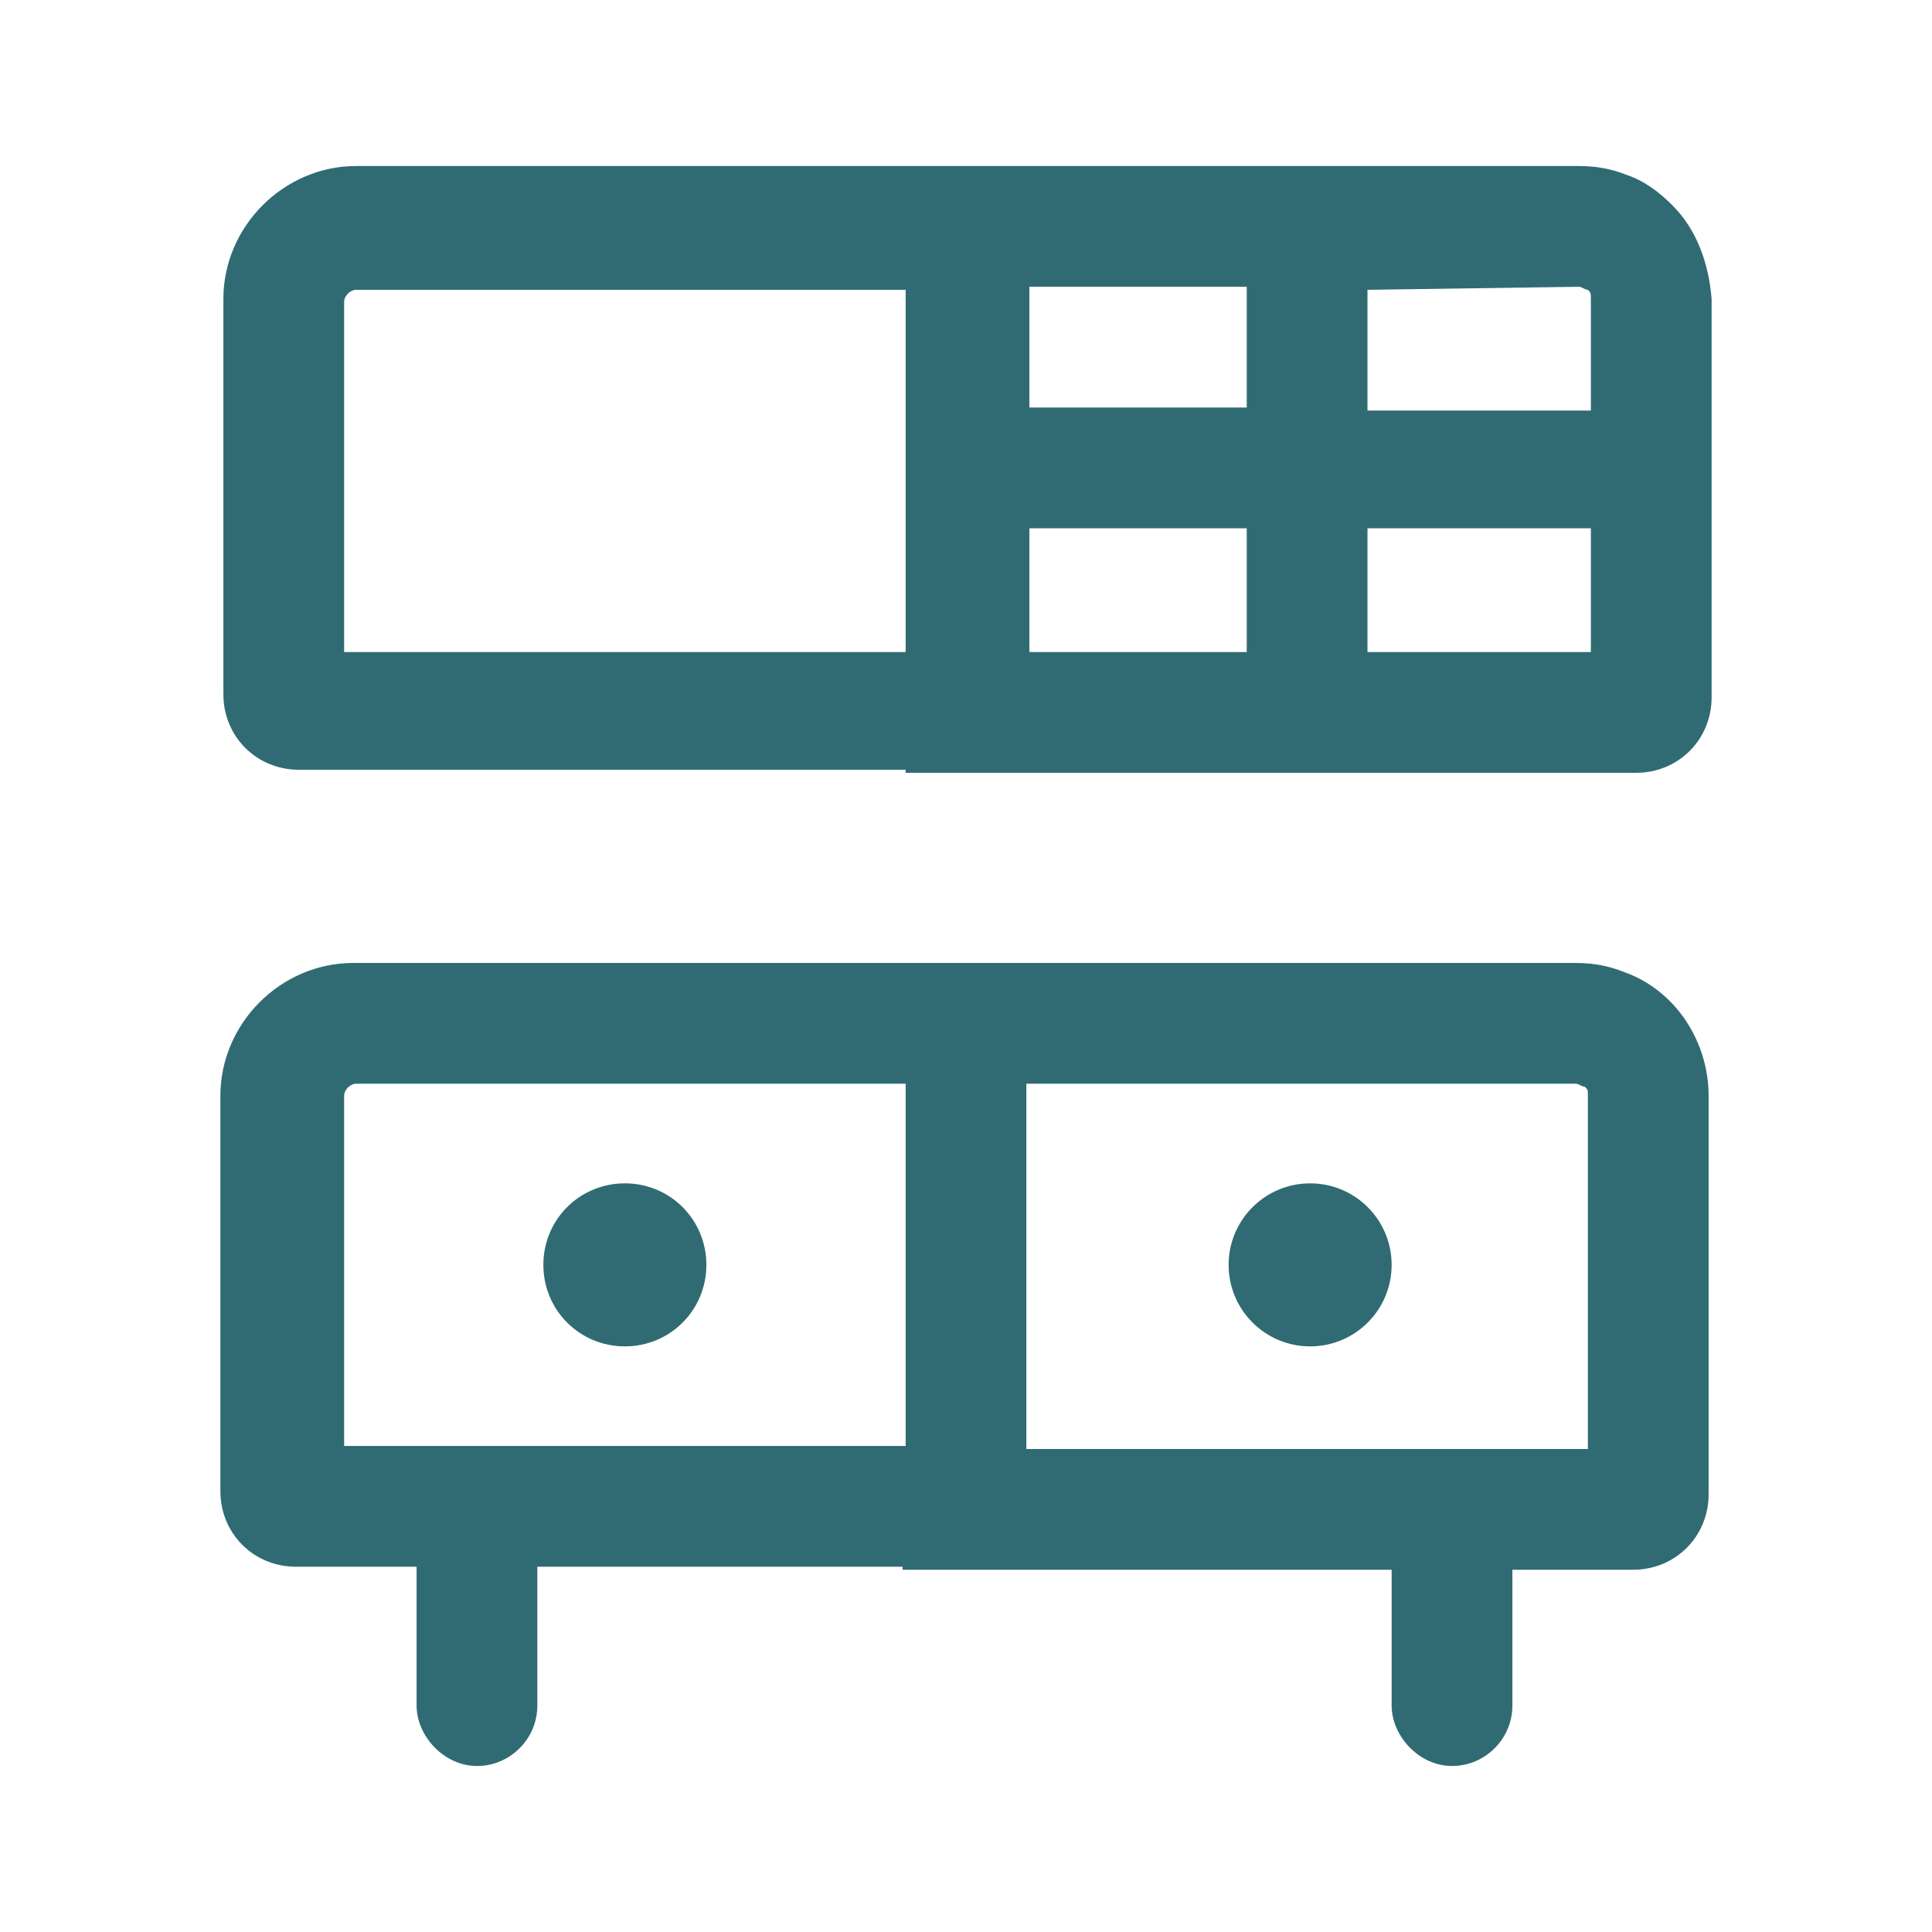
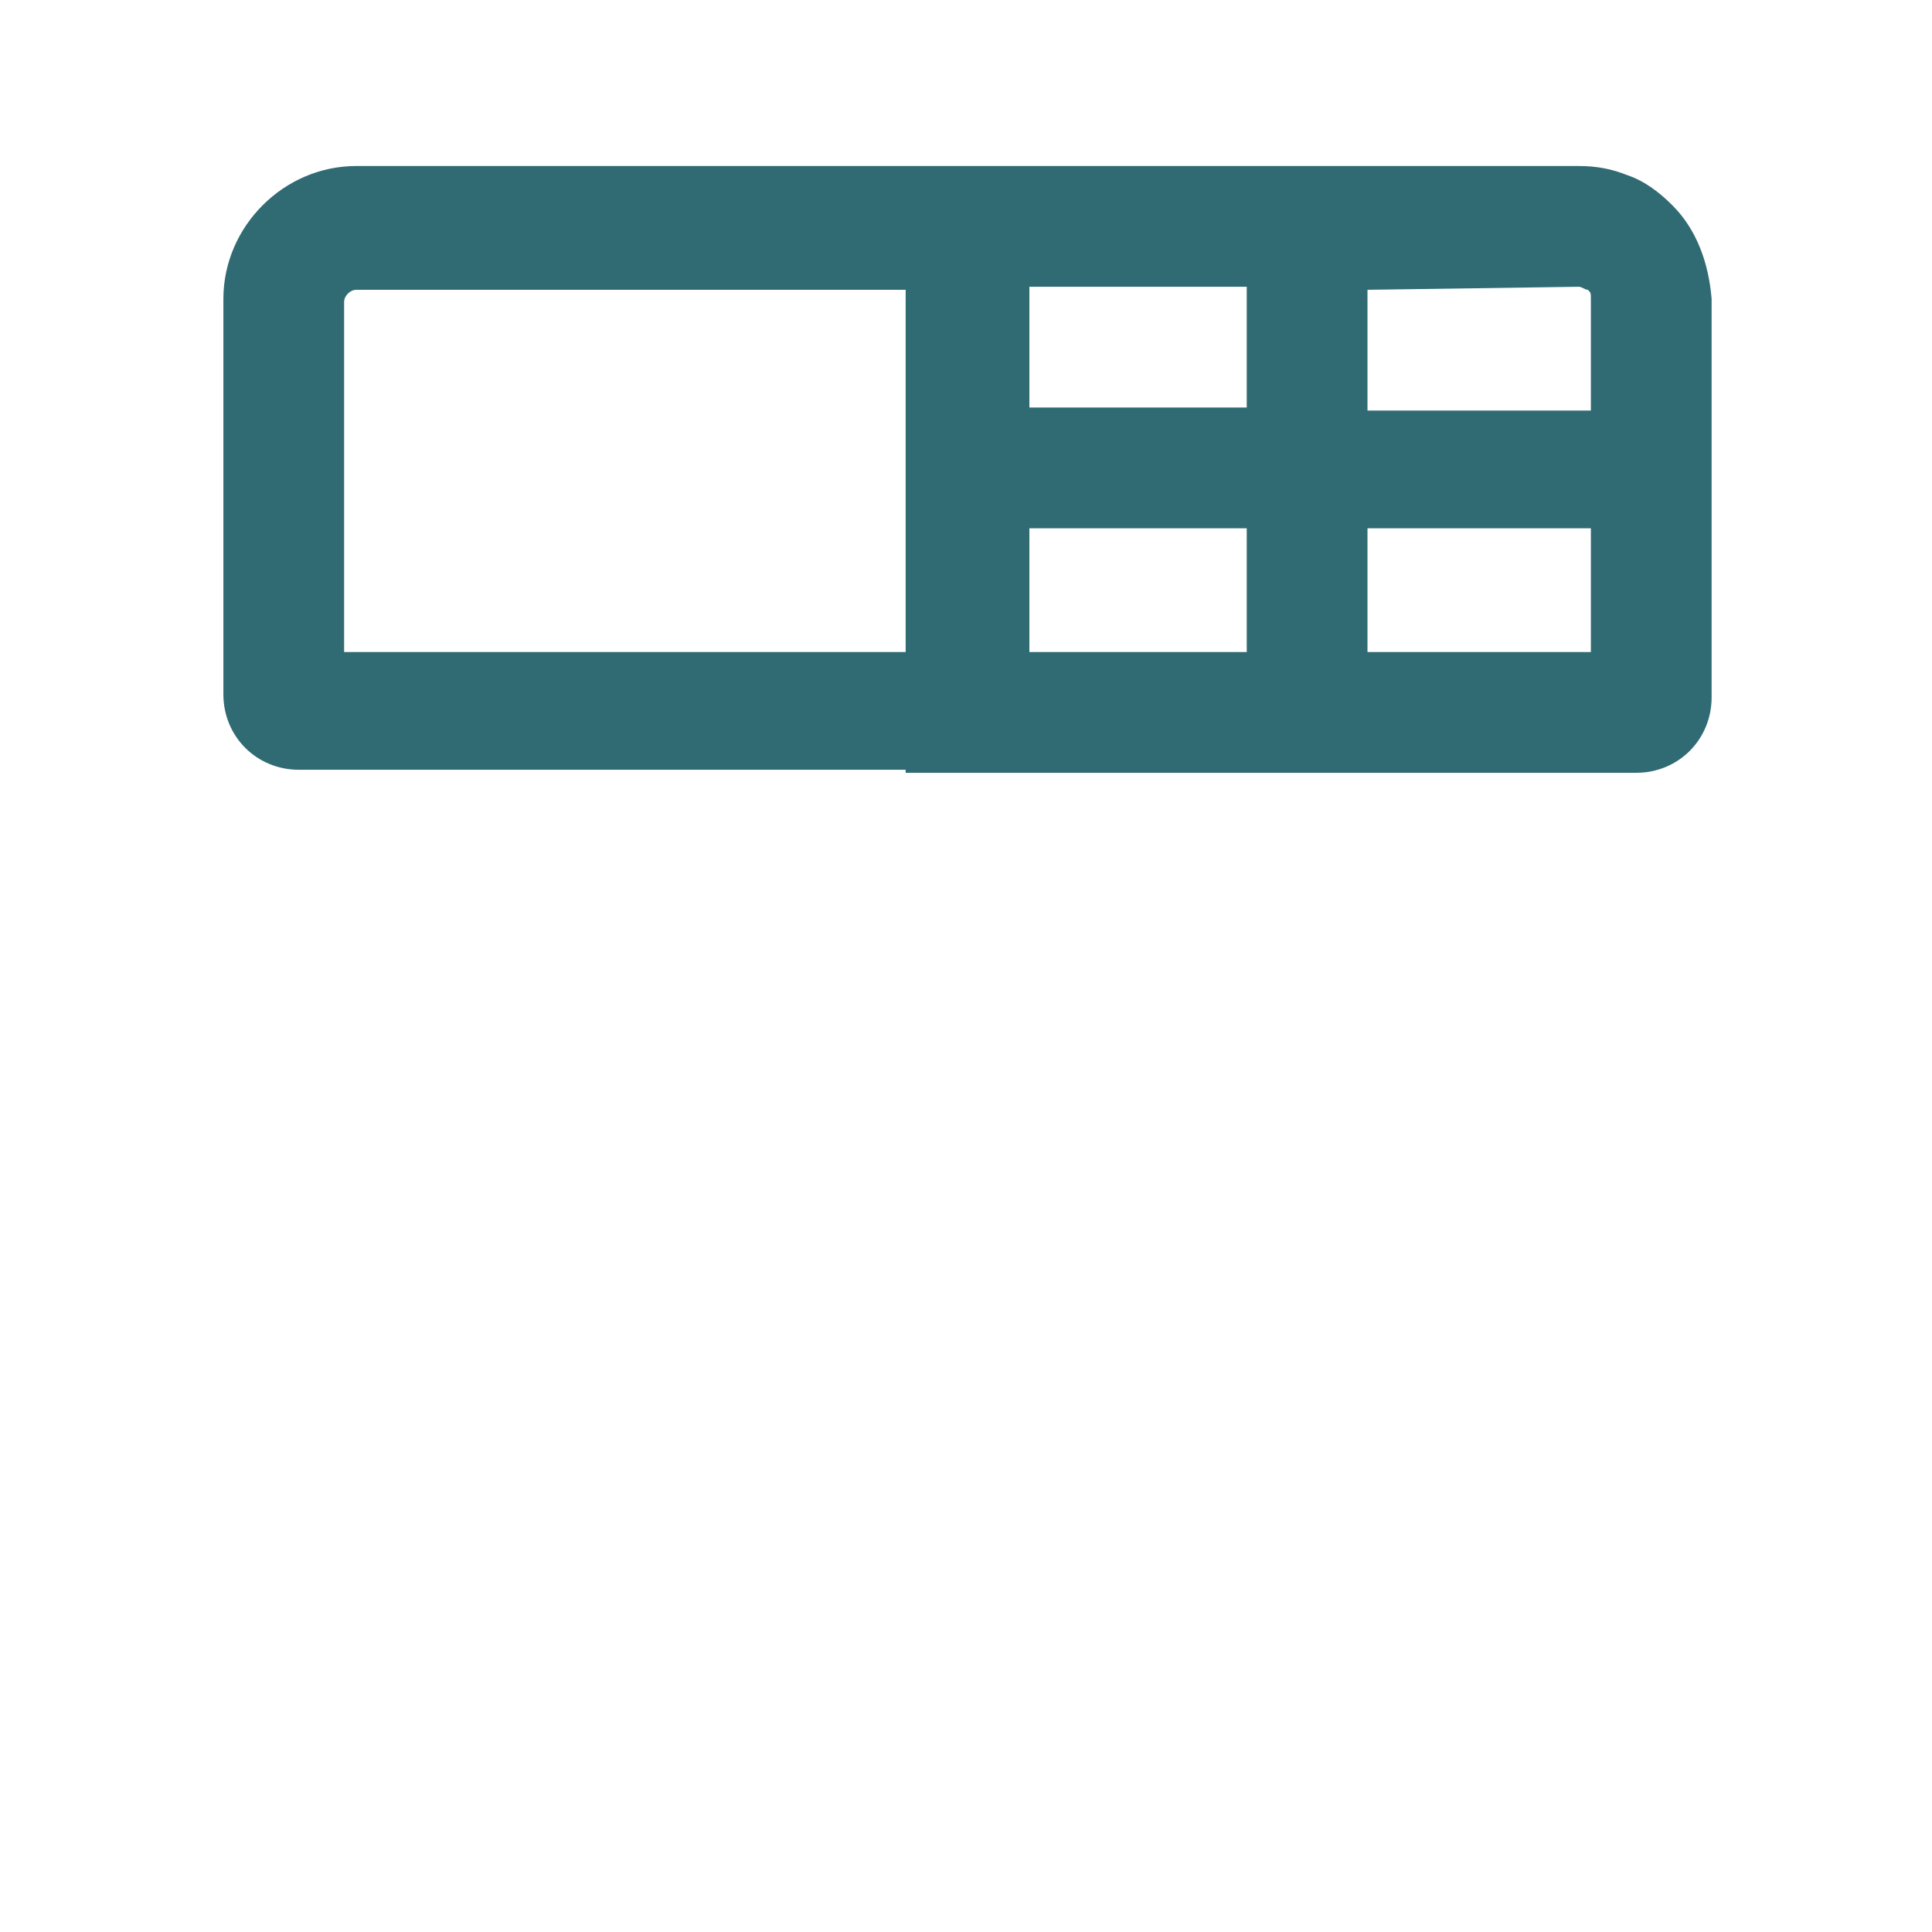
<svg xmlns="http://www.w3.org/2000/svg" width="42" height="42" viewBox="0 0 42 42" fill="none">
-   <path d="M34.256 20.934H19.622H7.678C6.103 20.934 4.791 22.247 4.791 23.822V32.419C4.791 33.337 5.513 34.059 6.431 34.059H9.056V36.553V37.078C9.056 37.734 9.647 38.391 10.369 38.391C11.091 38.391 11.681 37.8 11.681 37.078C11.681 36.094 11.681 35.109 11.681 34.059H19.622V34.125H30.253V36.553V37.078C30.253 37.734 30.844 38.391 31.566 38.391C32.288 38.391 32.878 37.8 32.878 37.078C32.878 36.094 32.878 35.109 32.878 34.125H35.503C36.422 34.125 37.144 33.403 37.144 32.484V23.822C37.144 22.641 36.422 21.525 35.306 21.131C34.978 21 34.65 20.934 34.256 20.934ZM7.481 31.434V23.822C7.481 23.691 7.613 23.559 7.744 23.559H19.688V31.434H7.481ZM34.519 31.5H22.312V23.559H34.256C34.322 23.559 34.388 23.625 34.453 23.625C34.519 23.691 34.519 23.691 34.519 23.822V31.5Z" fill="#306B74" />
  <path d="M36.356 4.463C36.094 4.2 35.766 3.938 35.372 3.806C35.044 3.675 34.716 3.609 34.322 3.609H19.688H7.744C6.169 3.609 4.856 4.922 4.856 6.497V15.094C4.856 16.012 5.578 16.734 6.497 16.734H19.688V16.8H35.569C36.487 16.8 37.209 16.078 37.209 15.159V6.497C37.144 5.709 36.881 4.987 36.356 4.463ZM34.322 6.234C34.388 6.234 34.453 6.3 34.519 6.3C34.584 6.366 34.584 6.366 34.584 6.497V8.925H29.728V6.3L34.322 6.234ZM22.378 11.484H27.103V14.175H22.378V11.484ZM22.378 8.859V6.234H27.103V8.859H22.378ZM7.481 14.175V6.562C7.481 6.431 7.613 6.3 7.744 6.3H19.688V14.175H7.481ZM29.728 14.175V11.484H34.584V14.175H29.728Z" fill="#306B74" />
-   <path d="M28.481 29.269C29.46 29.269 30.253 28.476 30.253 27.497C30.253 26.518 29.46 25.725 28.481 25.725C27.503 25.725 26.709 26.518 26.709 27.497C26.709 28.476 27.503 29.269 28.481 29.269Z" fill="#306B74" />
-   <path d="M13.584 25.725C12.6 25.725 11.812 26.512 11.812 27.497C11.812 28.481 12.6 29.269 13.584 29.269C14.569 29.269 15.356 28.481 15.356 27.497C15.356 26.512 14.569 25.725 13.584 25.725Z" fill="#306B74" />
</svg>